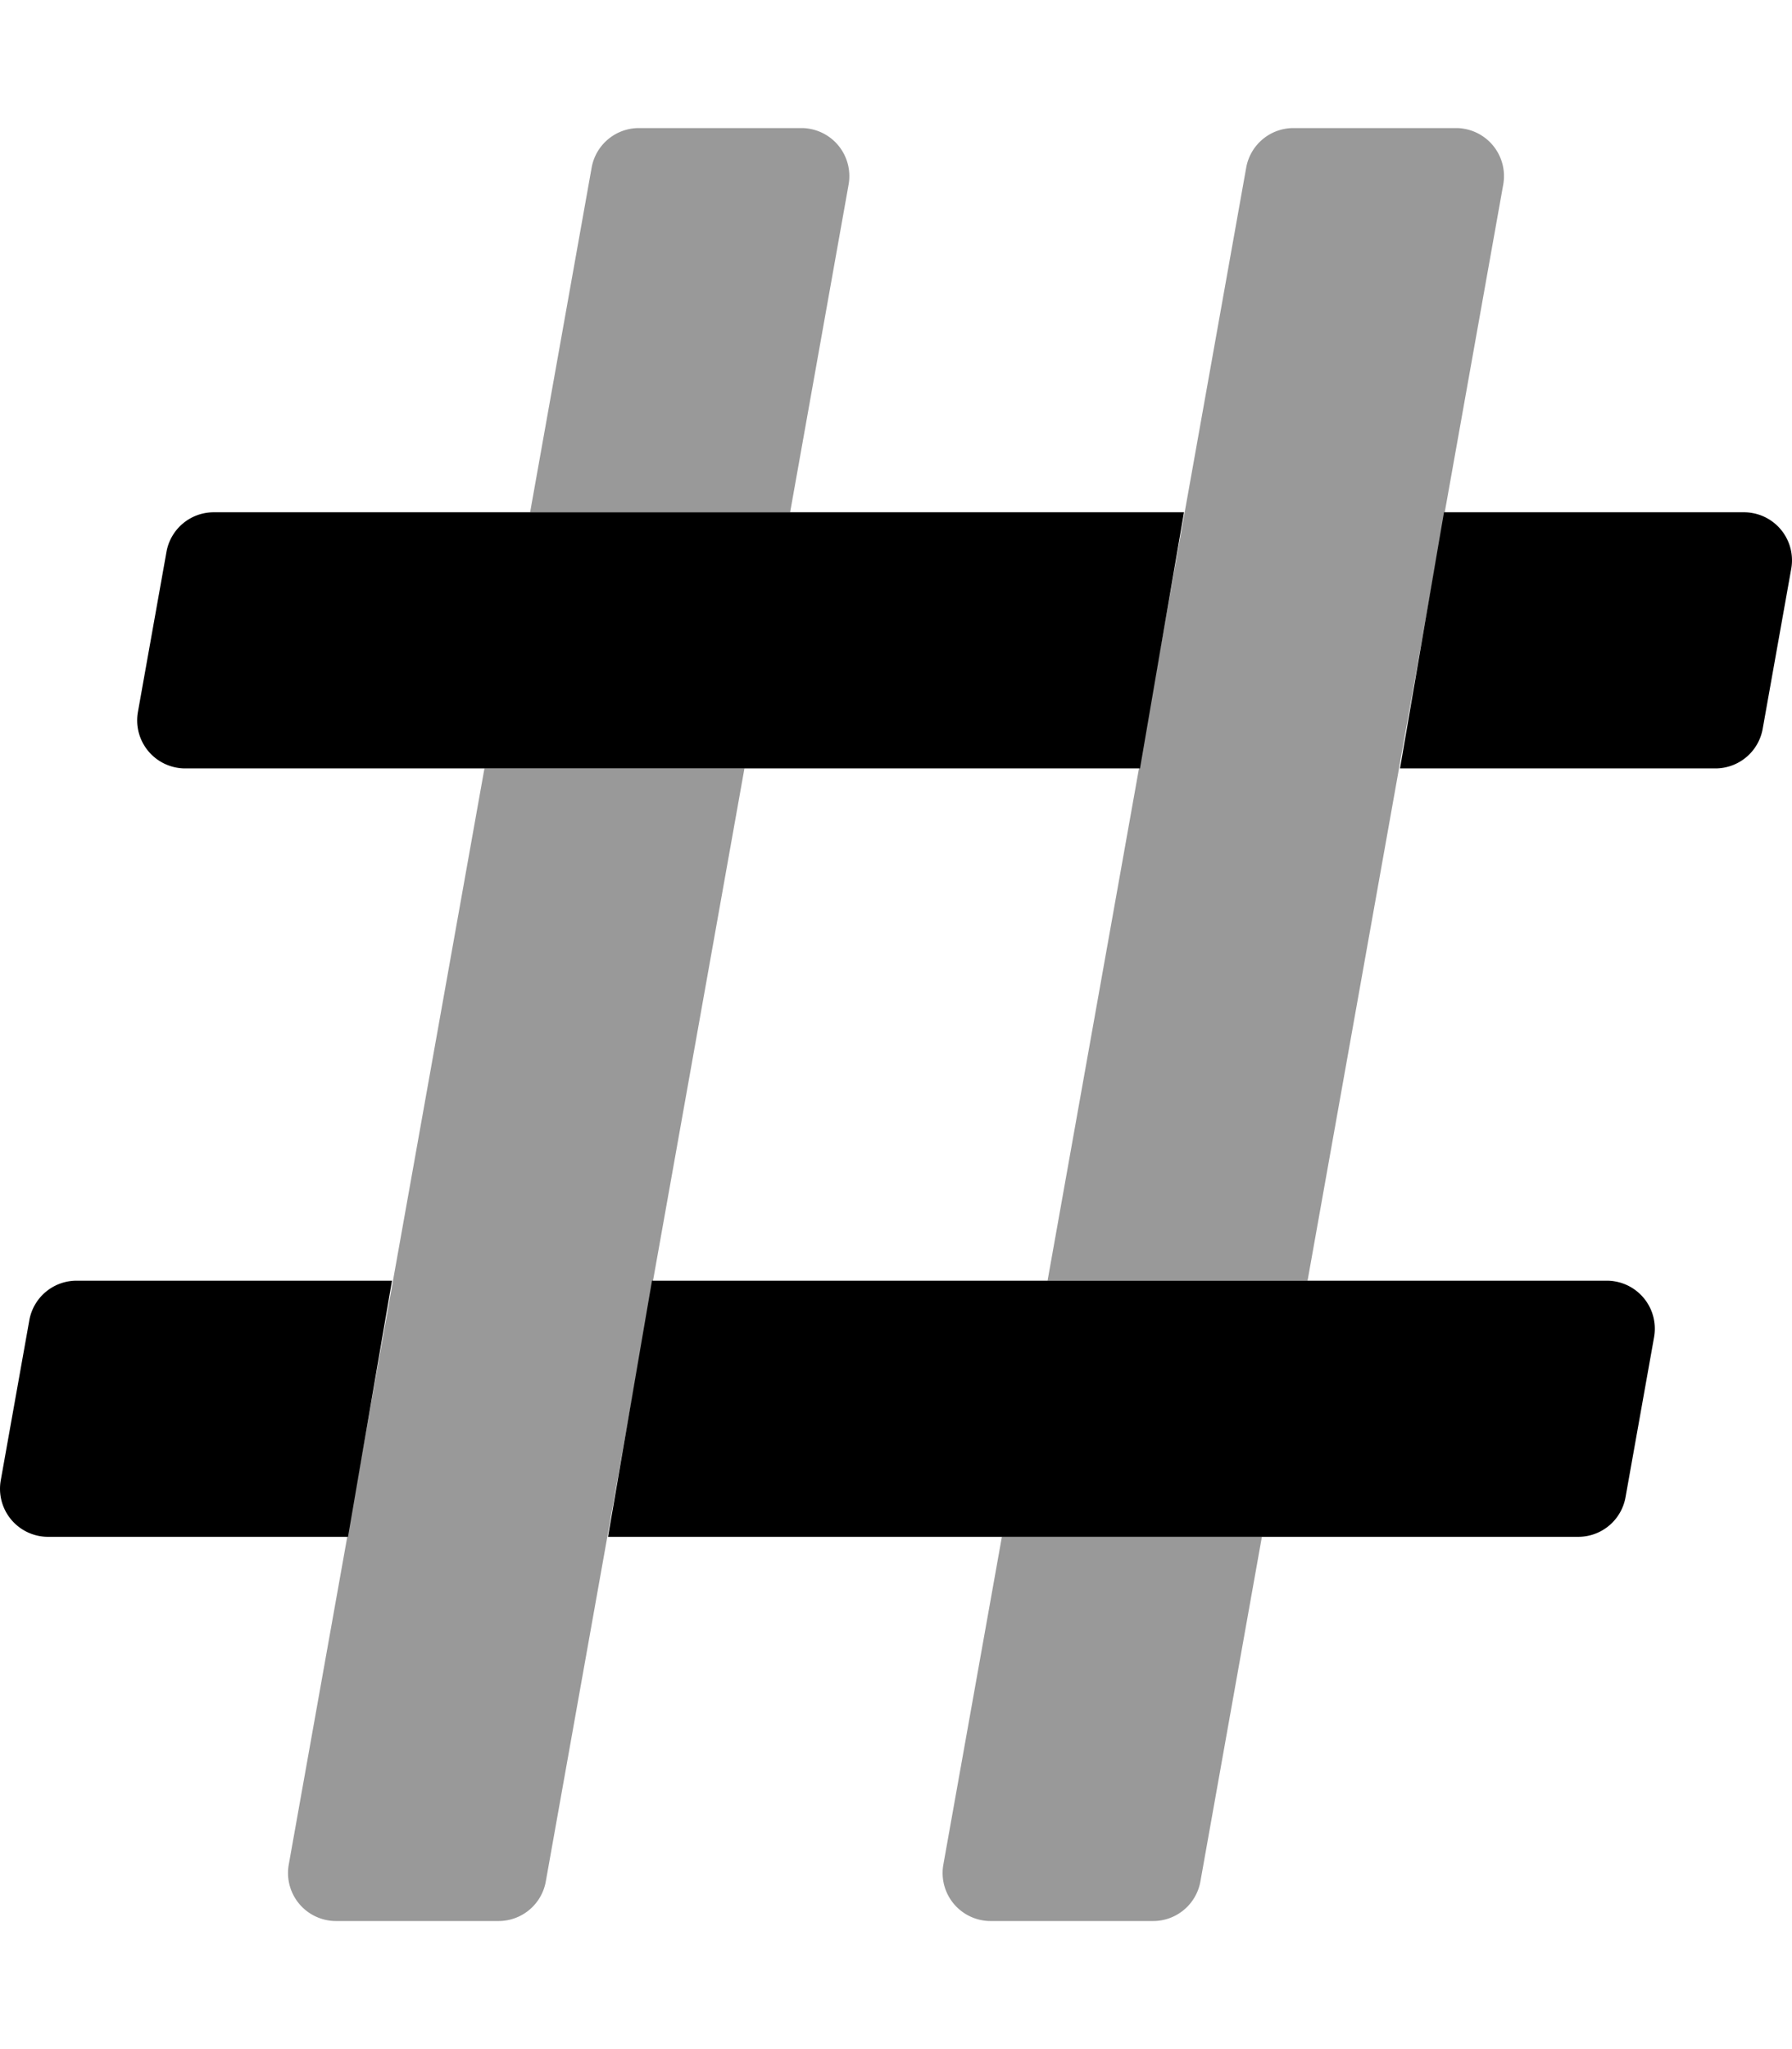
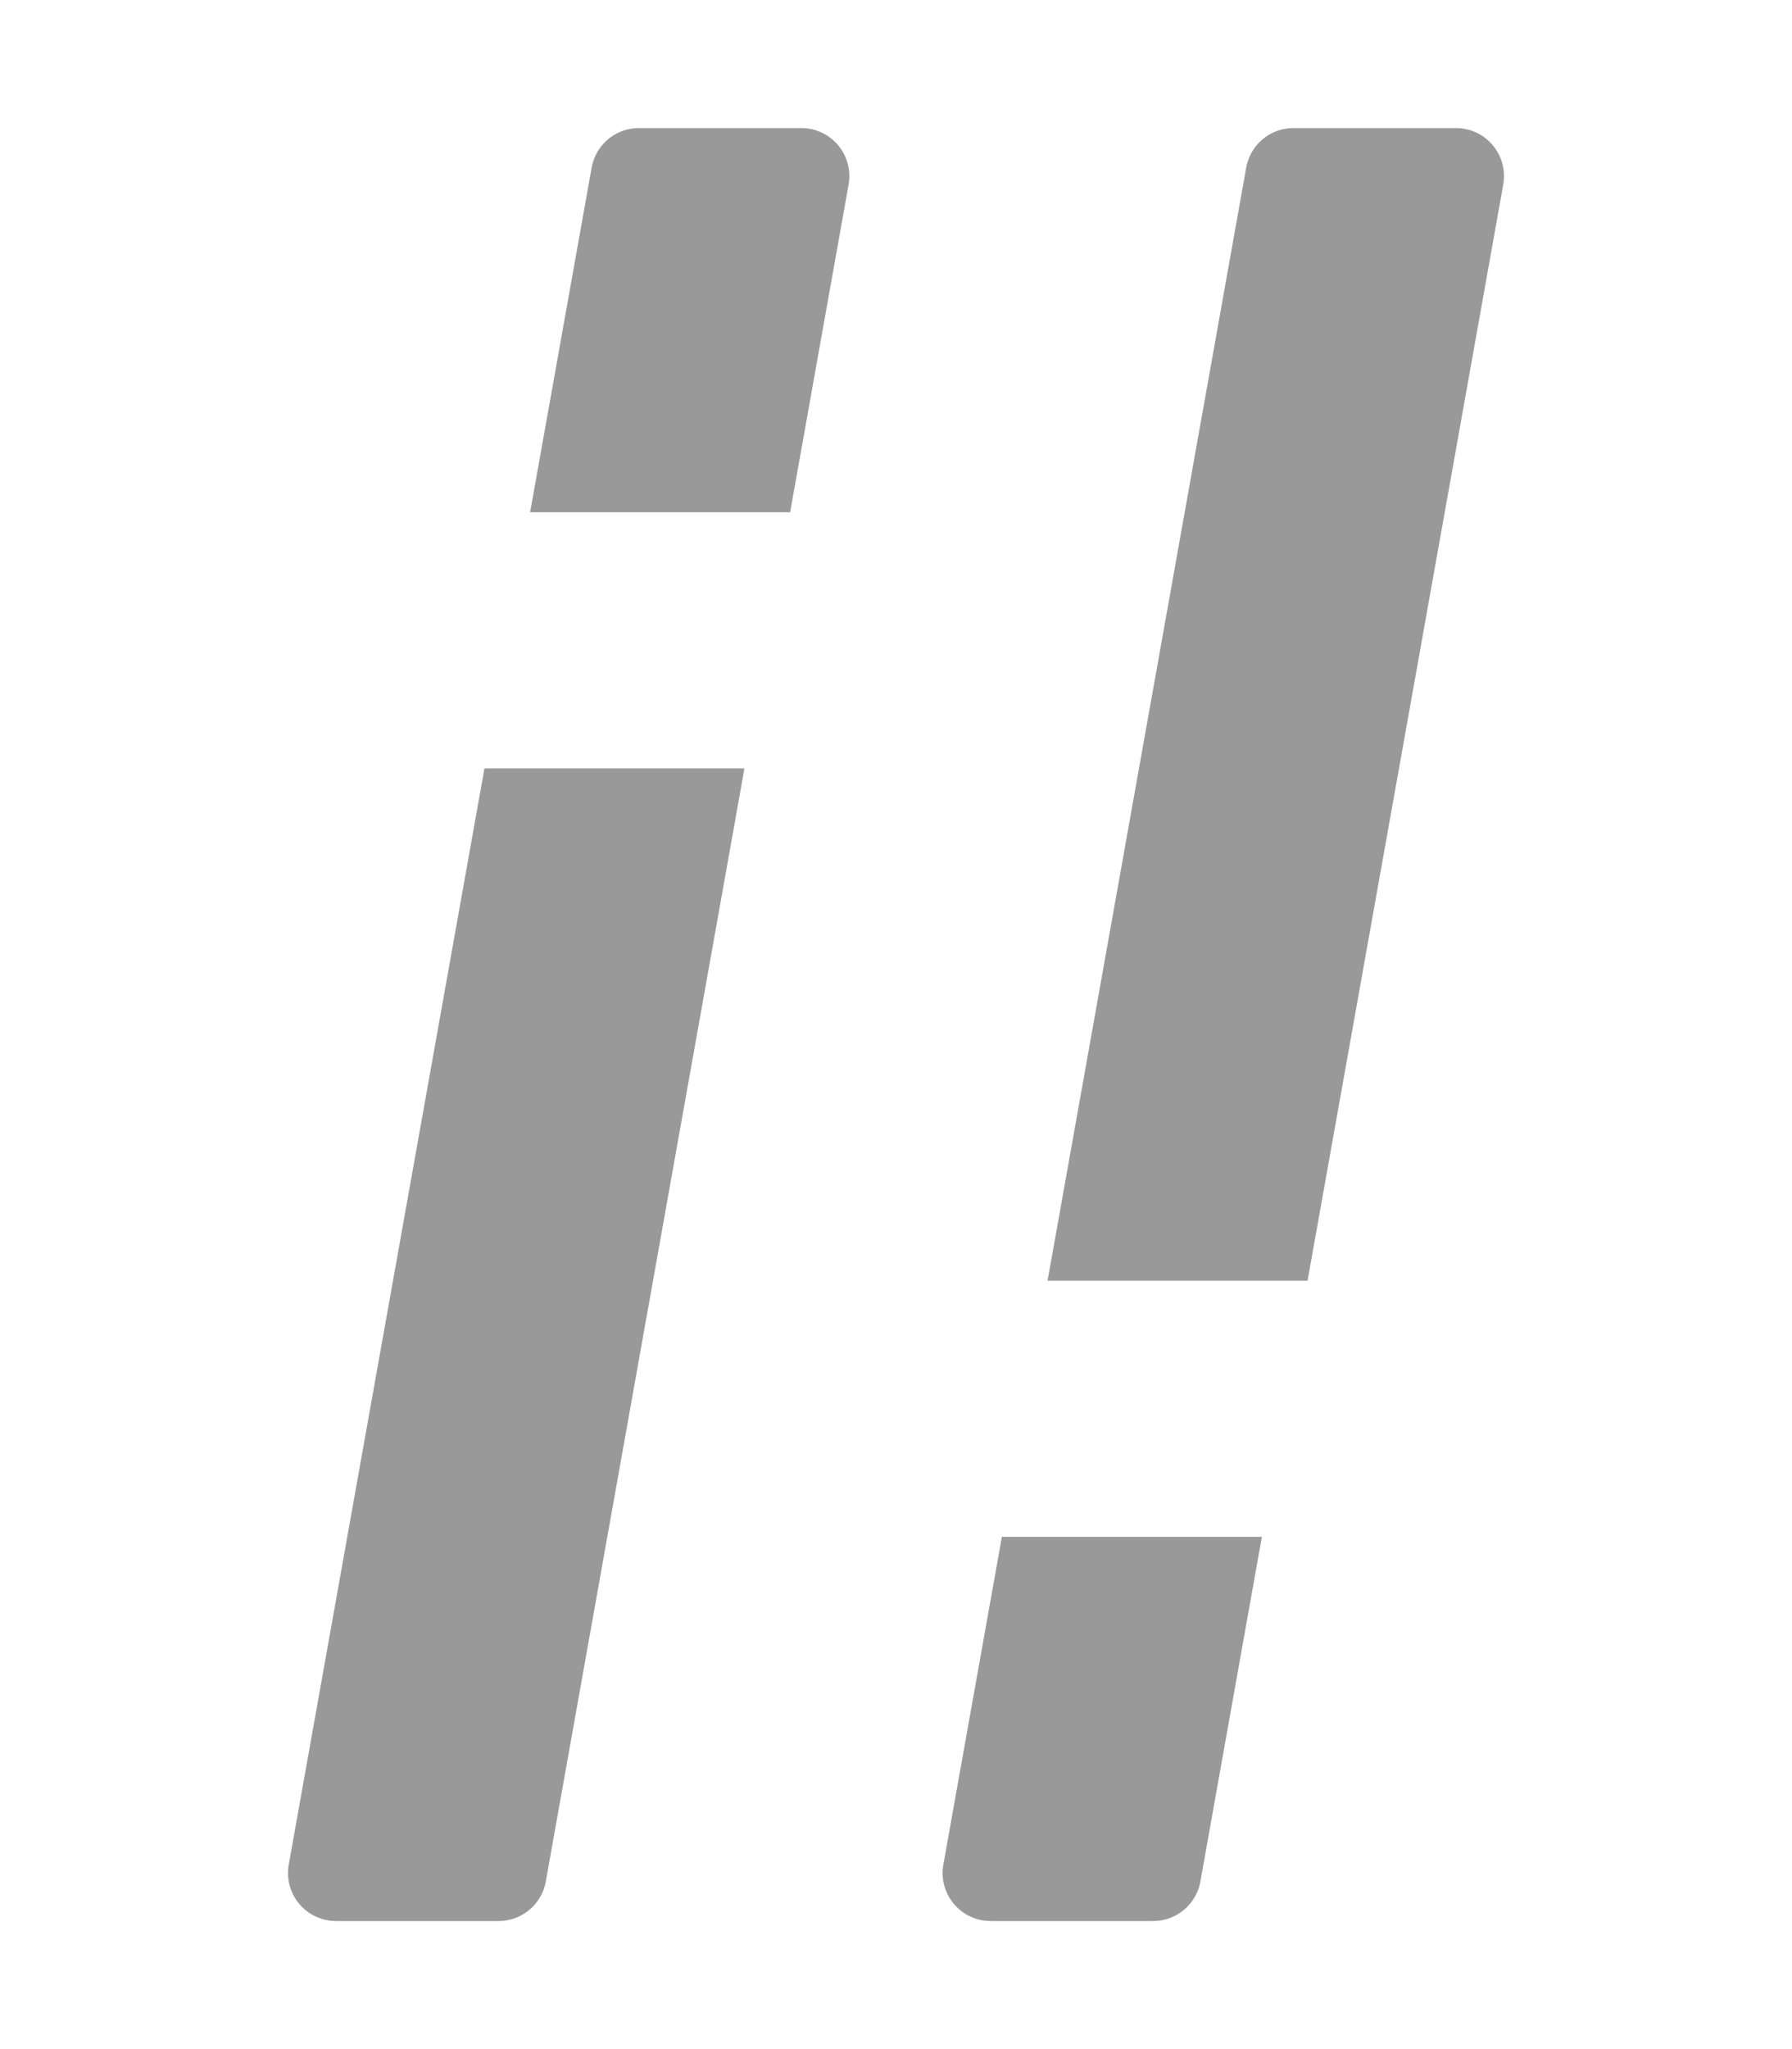
<svg xmlns="http://www.w3.org/2000/svg" viewBox="0 0 448 512">
  <defs>
    <style>.fa-secondary{opacity:.4}</style>
  </defs>
  <path d="M202.46 32.19a11.5 11.5 0 0 0-2.11-.19h-40.63a12 12 0 0 0-11.81 9.89L132.53 128h65l14.62-81.89a12 12 0 0 0-9.69-13.92zM72.19 465.89a12 12 0 0 0 9.7 13.92A11.5 11.5 0 0 0 84 480h40.64a12 12 0 0 0 11.81-9.89L186.11 192h-65zm163.65 0a12 12 0 0 0 9.7 13.92 11.5 11.5 0 0 0 2.11.19h40.63a12 12 0 0 0 11.82-9.89L315.47 384h-65zm130.27-433.7A11.5 11.5 0 0 0 364 32h-40.63a12 12 0 0 0-11.82 9.89L261.89 320h65l48.92-273.89a12 12 0 0 0-9.7-13.92z" class="fa-secondary" />
-   <path d="M44.18 191.81a11.5 11.5 0 0 0 2.11.19H285l11-64H53.43a12 12 0 0 0-11.81 9.89l-7.14 40a12 12 0 0 0 9.7 13.92zM7.33 329.89l-7.14 40a12 12 0 0 0 9.7 13.92A11.5 11.5 0 0 0 12 384h75l11-64H19.15a12 12 0 0 0-11.82 9.89zm430.78-201.7A11.5 11.5 0 0 0 436 128h-75l-11 64h78.85a12 12 0 0 0 11.82-9.89l7.14-40a12 12 0 0 0-9.7-13.92zm-34.29 192a11.5 11.5 0 0 0-2.11-.19H163l-11 64h242.57a12 12 0 0 0 11.81-9.89l7.14-40a12 12 0 0 0-9.7-13.92z" class="fa-primary" />
</svg>